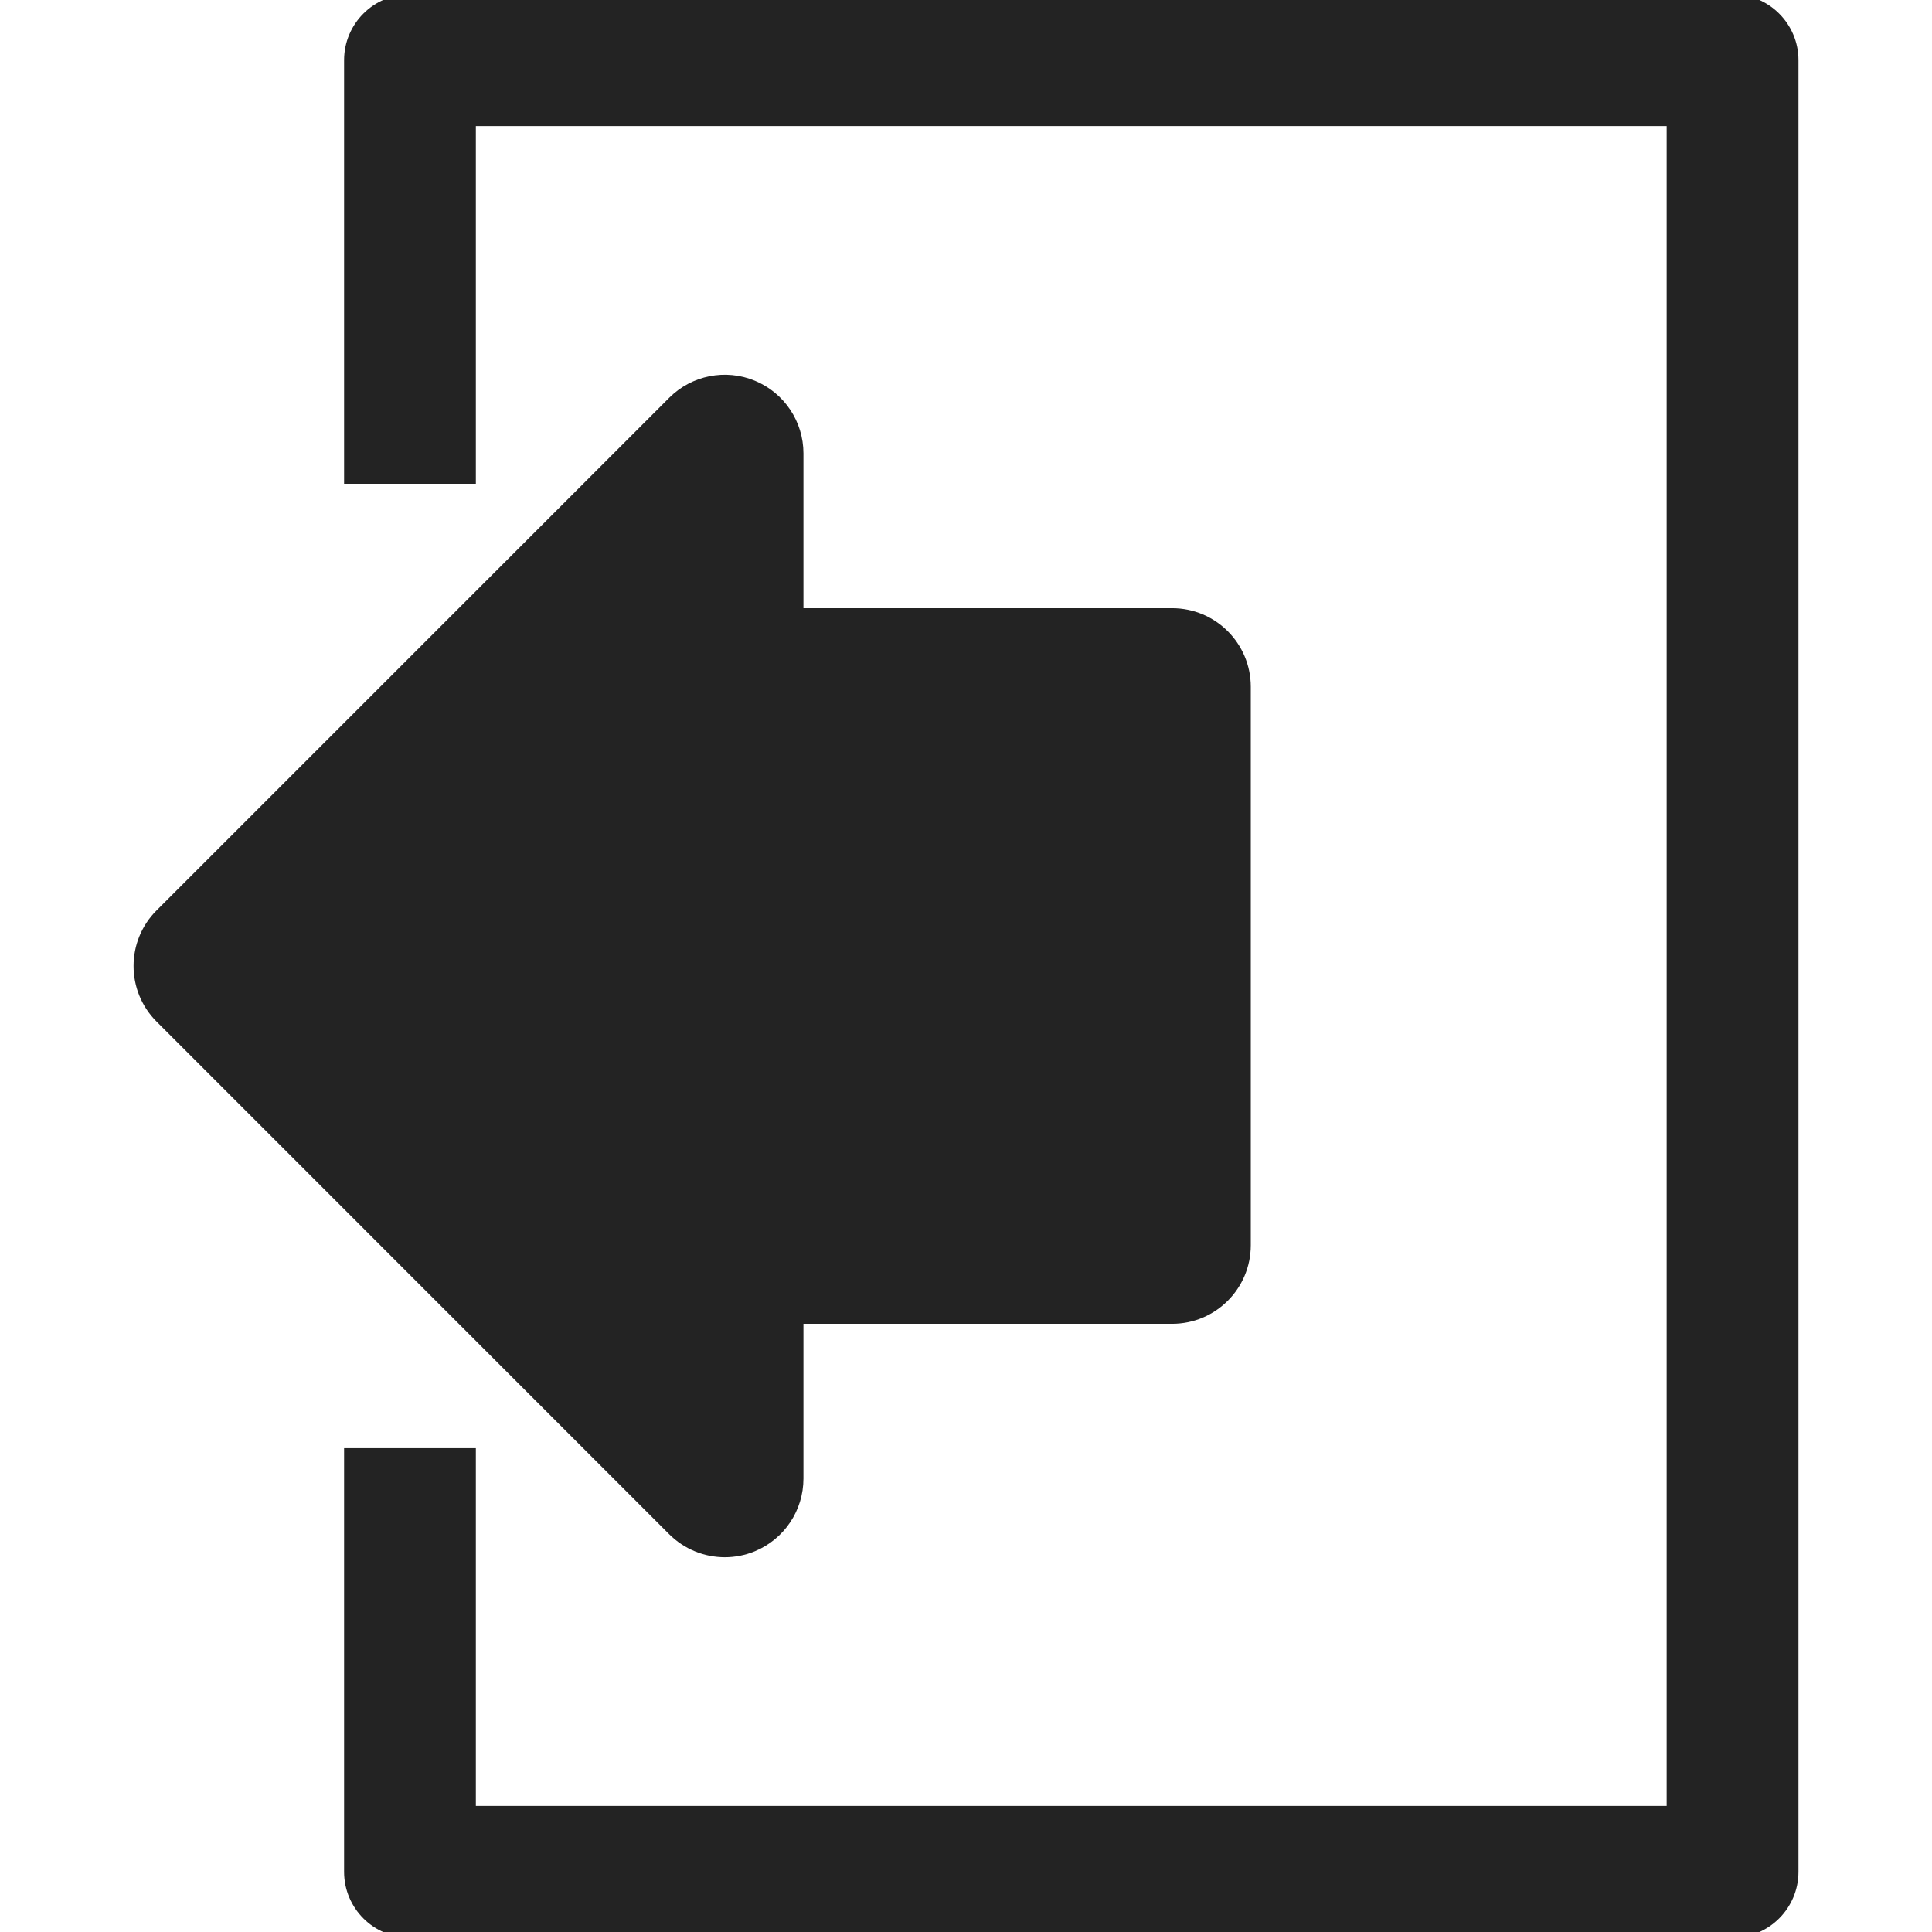
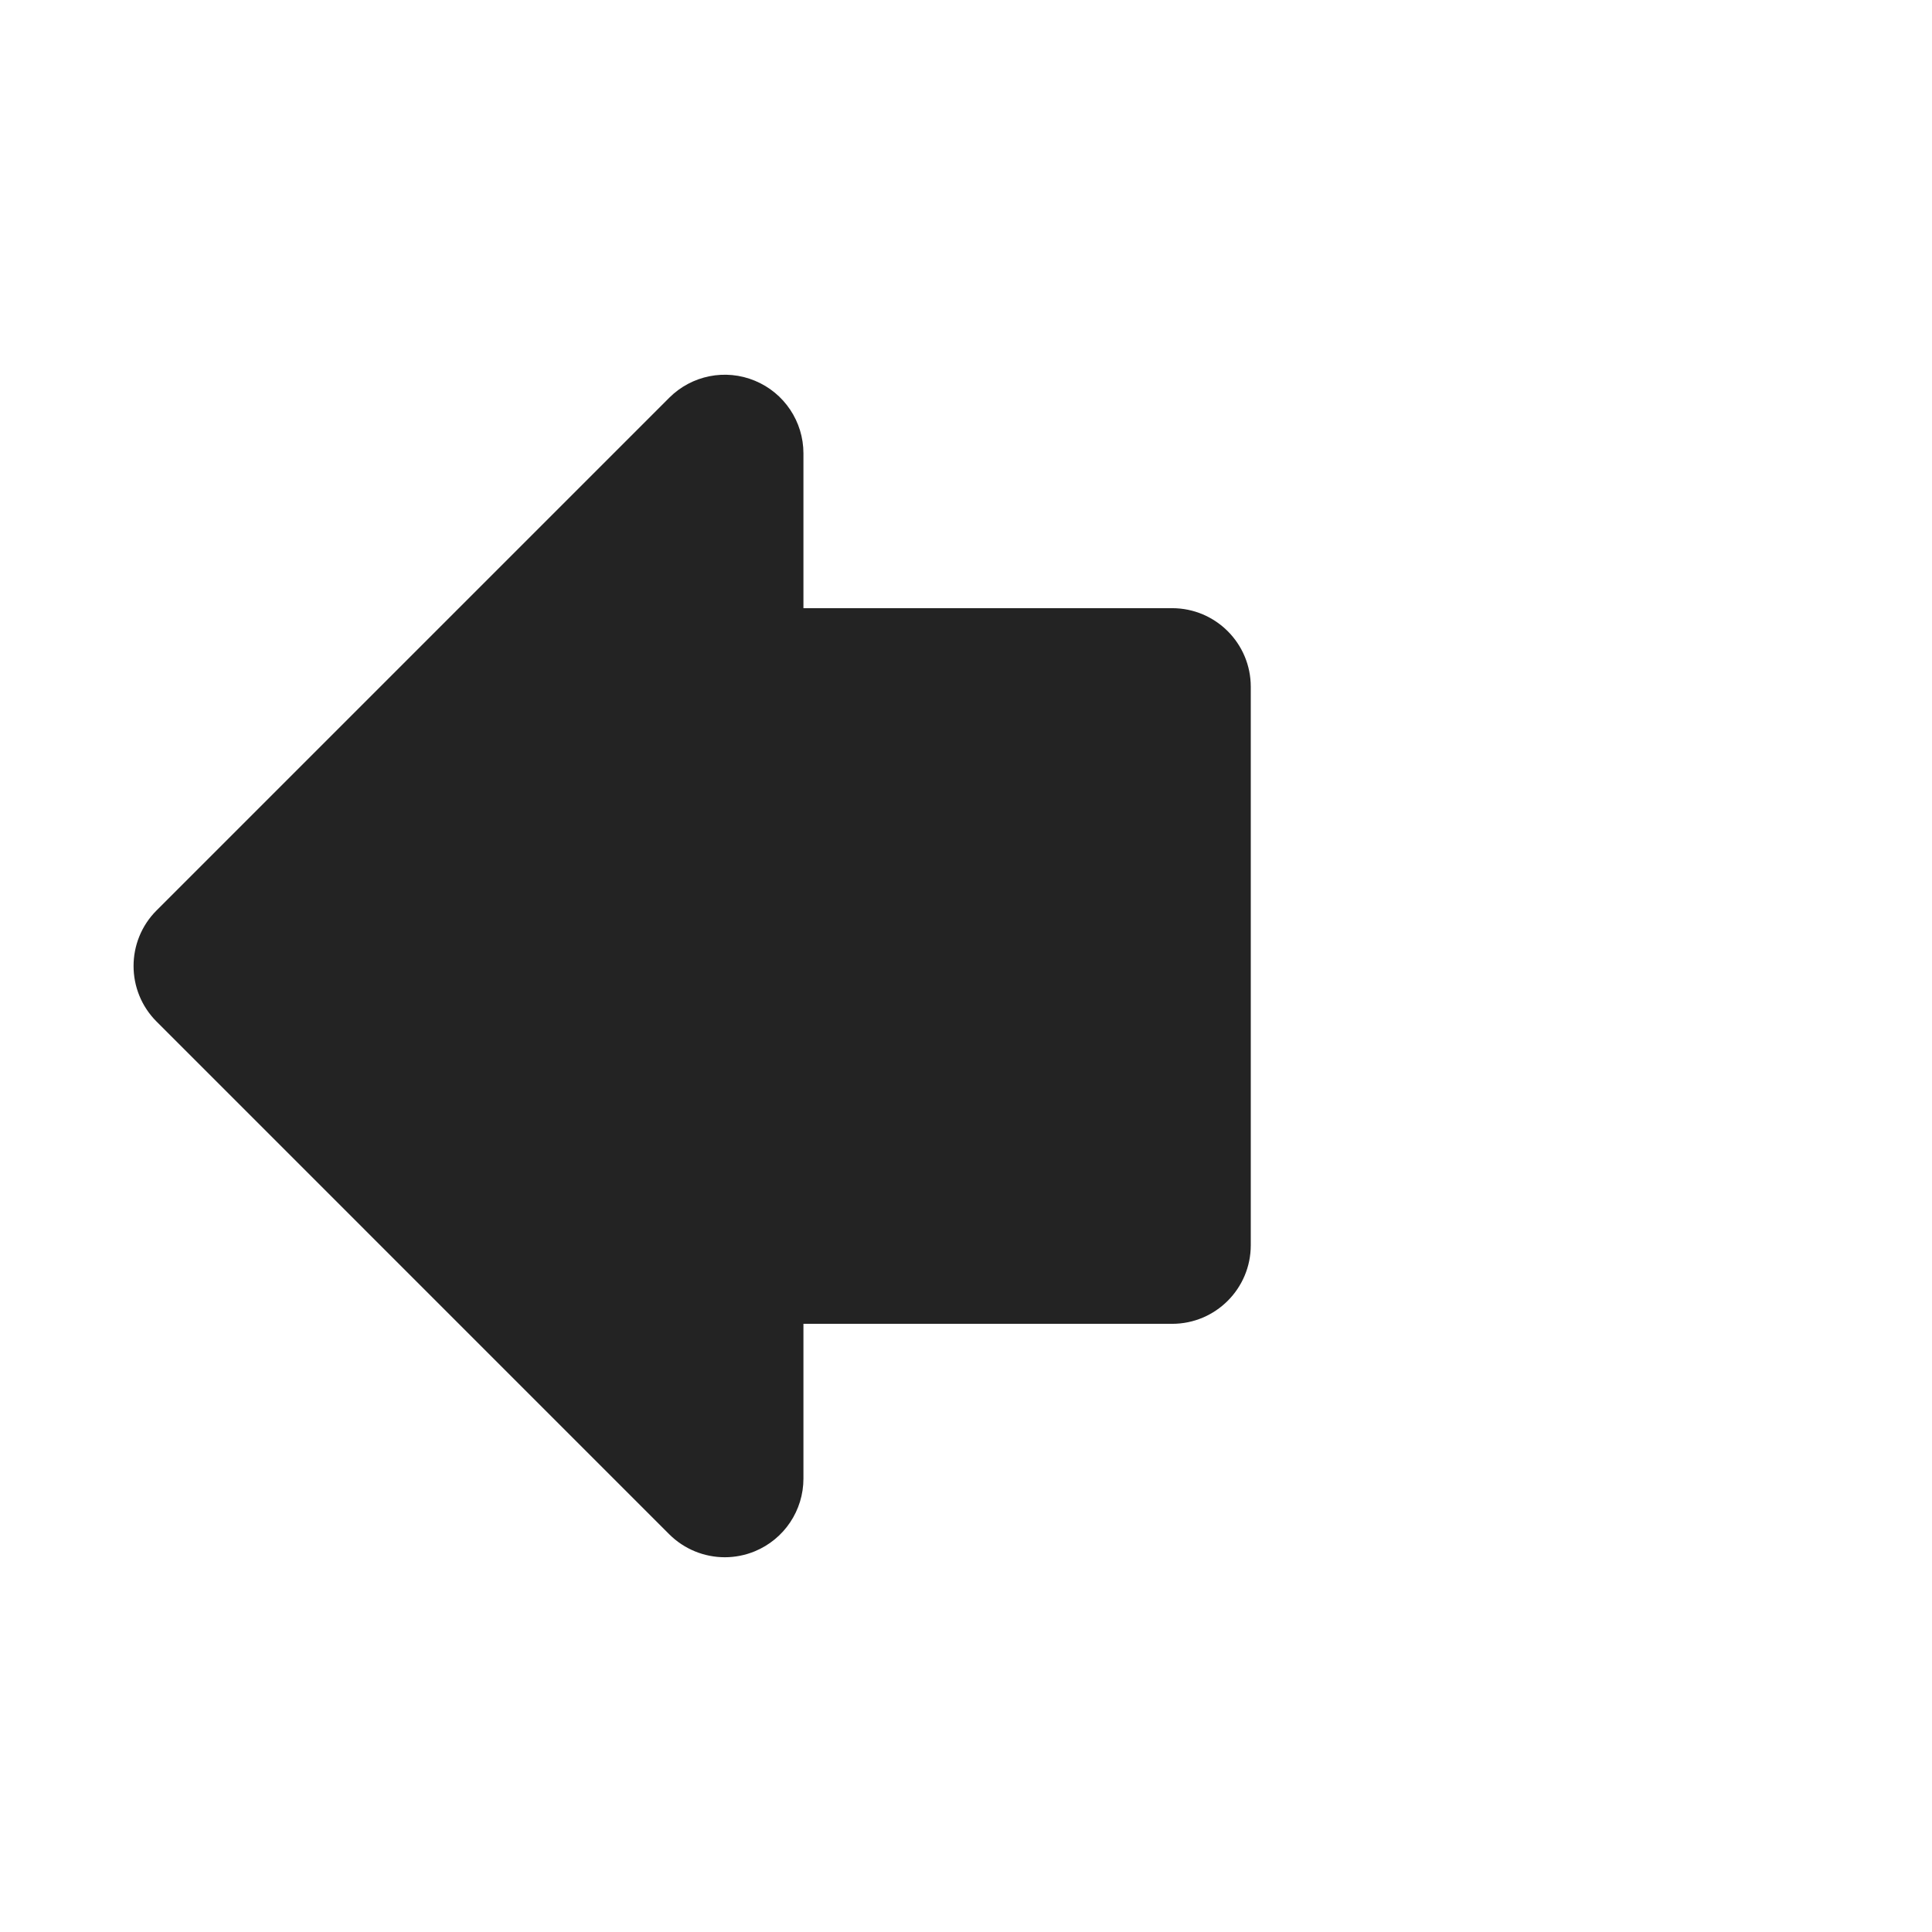
<svg xmlns="http://www.w3.org/2000/svg" version="1.1" id="Calque_1" x="0px" y="0px" width="100px" height="100px" viewBox="0 0 100 100" enable-background="new 0 0 100 100" xml:space="preserve">
  <path fill="#232323" d="M37.516,80.603c-1.059,0-2.1-0.414-2.879-1.192L8.105,52.878c-1.589-1.589-1.589-4.167,0-5.756  l26.533-26.533c1.165-1.165,2.915-1.514,4.436-0.882c1.521,0.63,2.512,2.114,2.512,3.76v8.012h19.084c2.248,0,4.07,1.822,4.07,4.07  V64.45c0,2.248-1.822,4.071-4.07,4.071H41.586v8.011c0,1.646-0.991,3.13-2.512,3.761C38.569,80.501,38.041,80.603,37.516,80.603z" />
-   <path fill="#232323" d="M89.677-0.296H21.22c-1.883,0-3.41,1.527-3.41,3.41v21.926h6.82V6.525h61.636v86.949H24.63V74.958h-6.82  v21.927c0,1.883,1.527,3.411,3.41,3.411h68.457c1.883,0,3.411-1.527,3.411-3.411V3.115C93.088,1.231,91.56-0.296,89.677-0.296z" />
</svg>